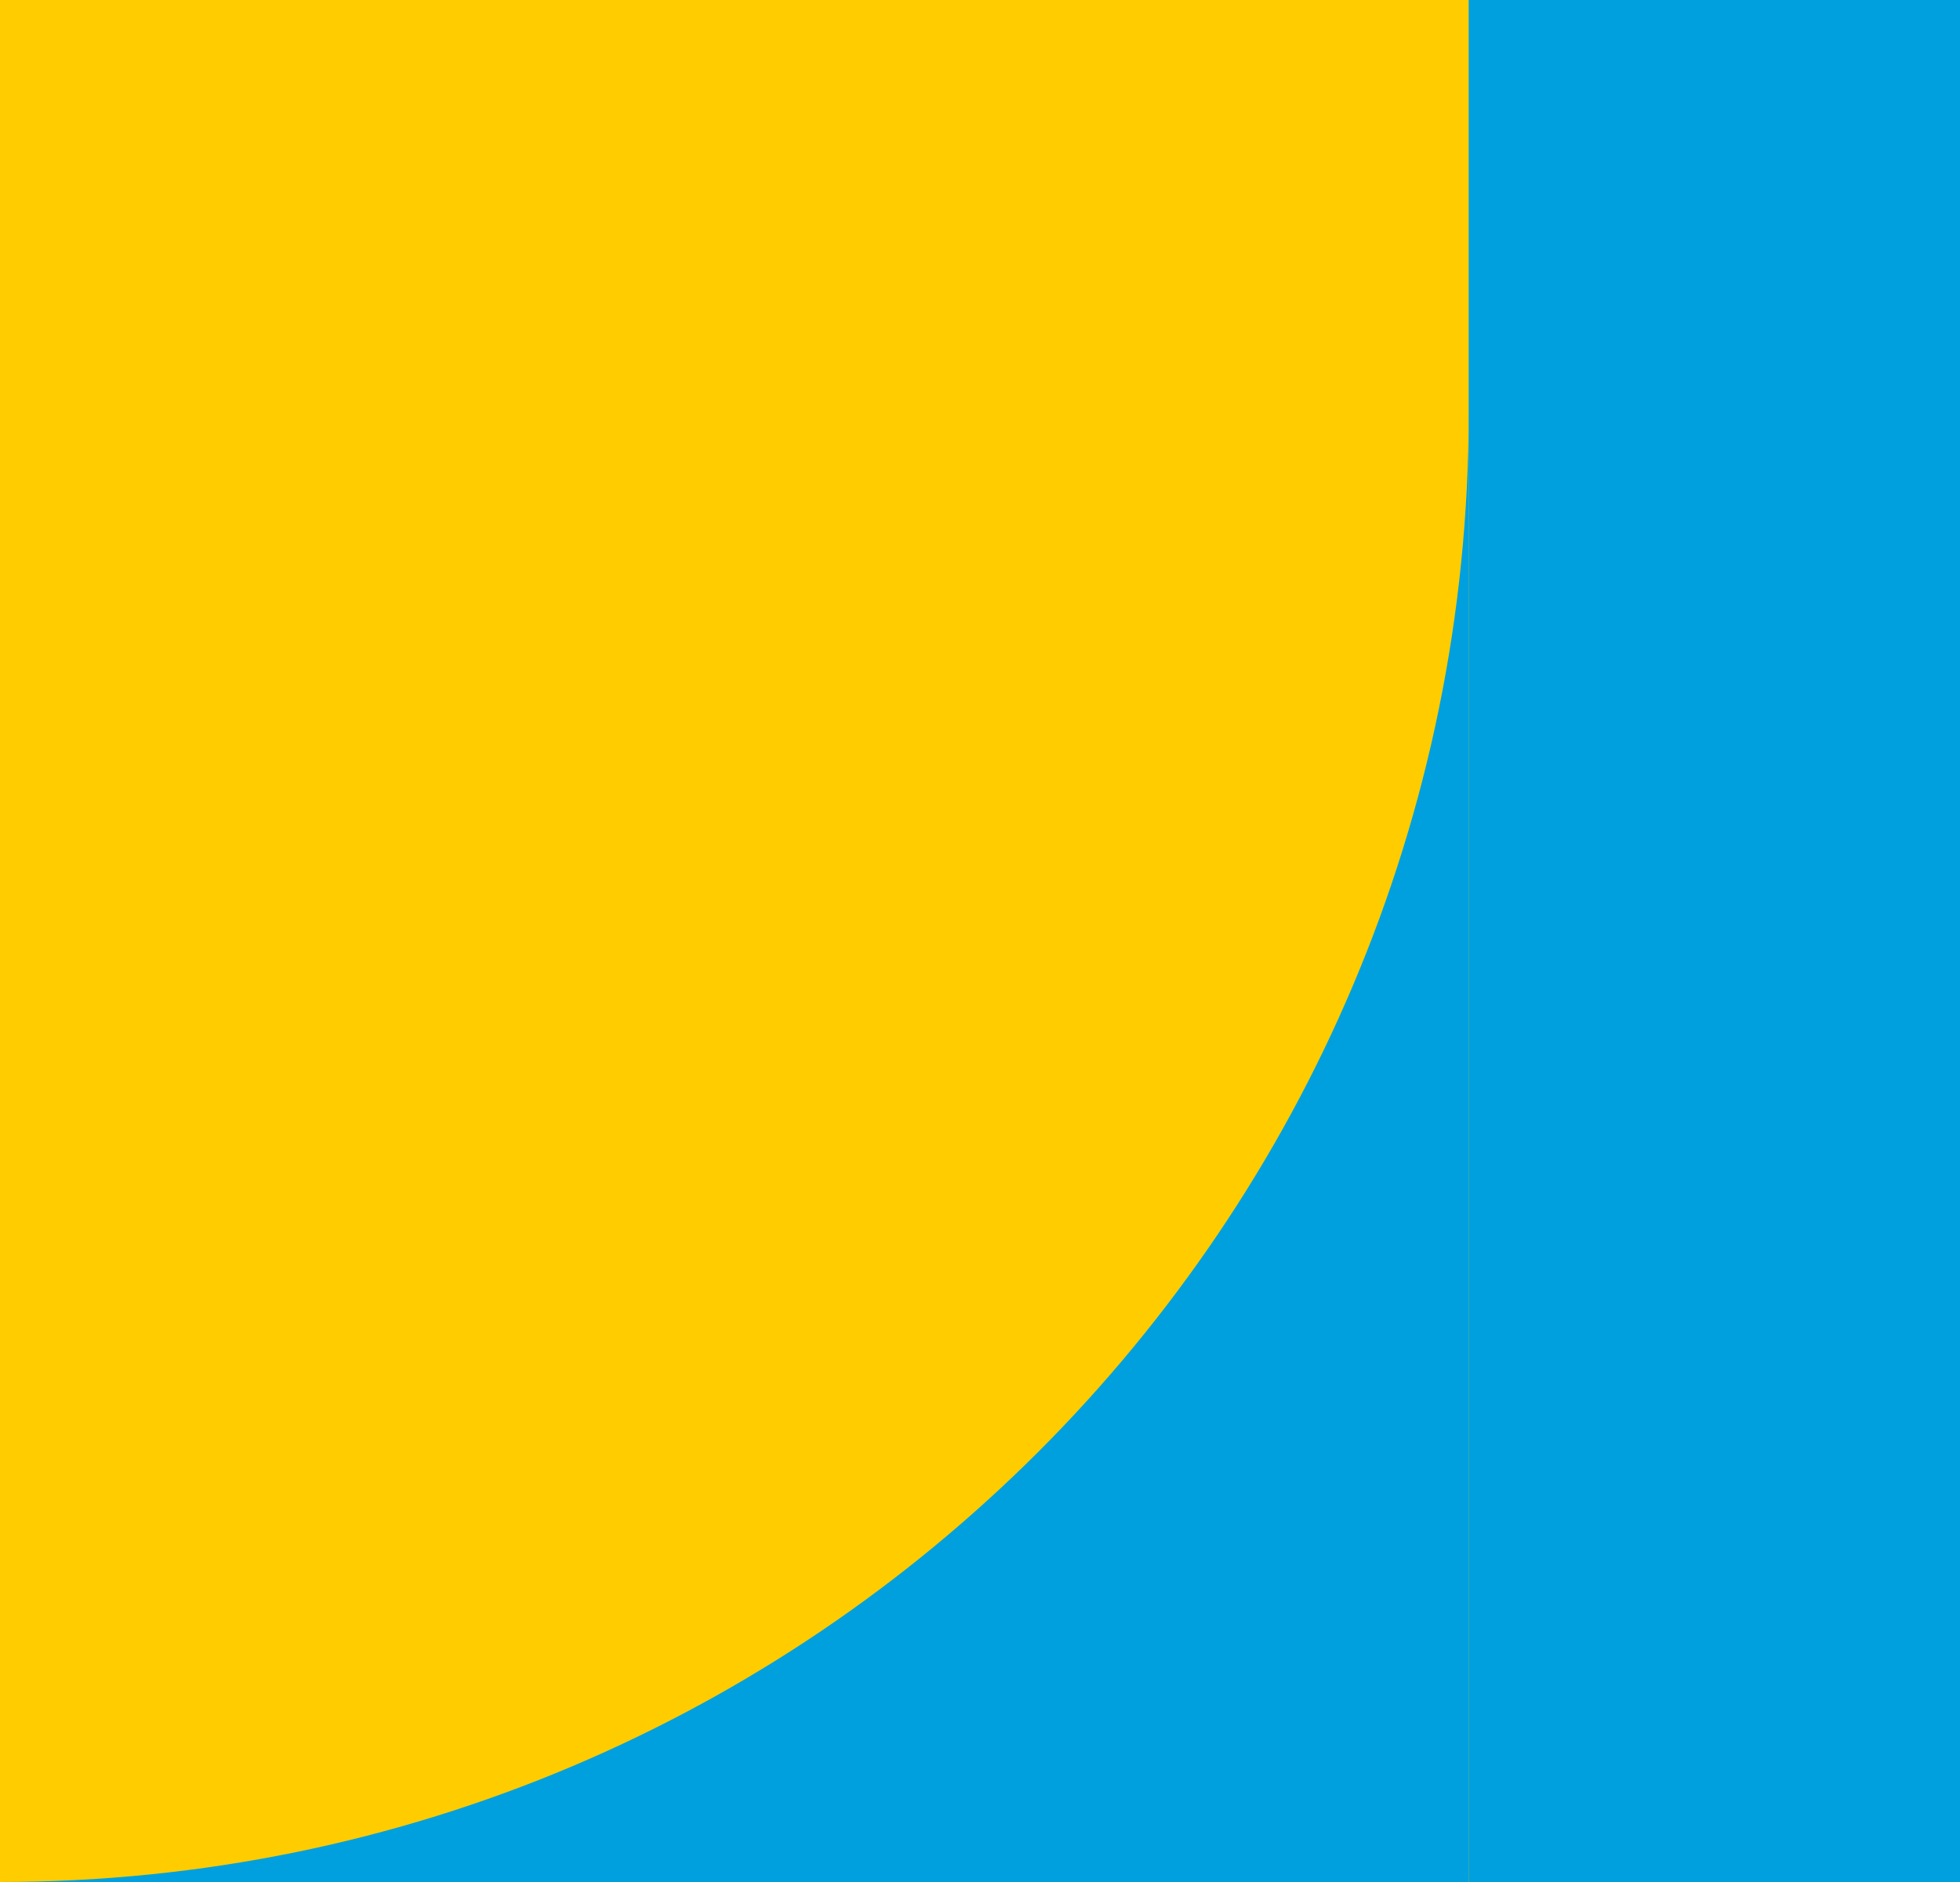
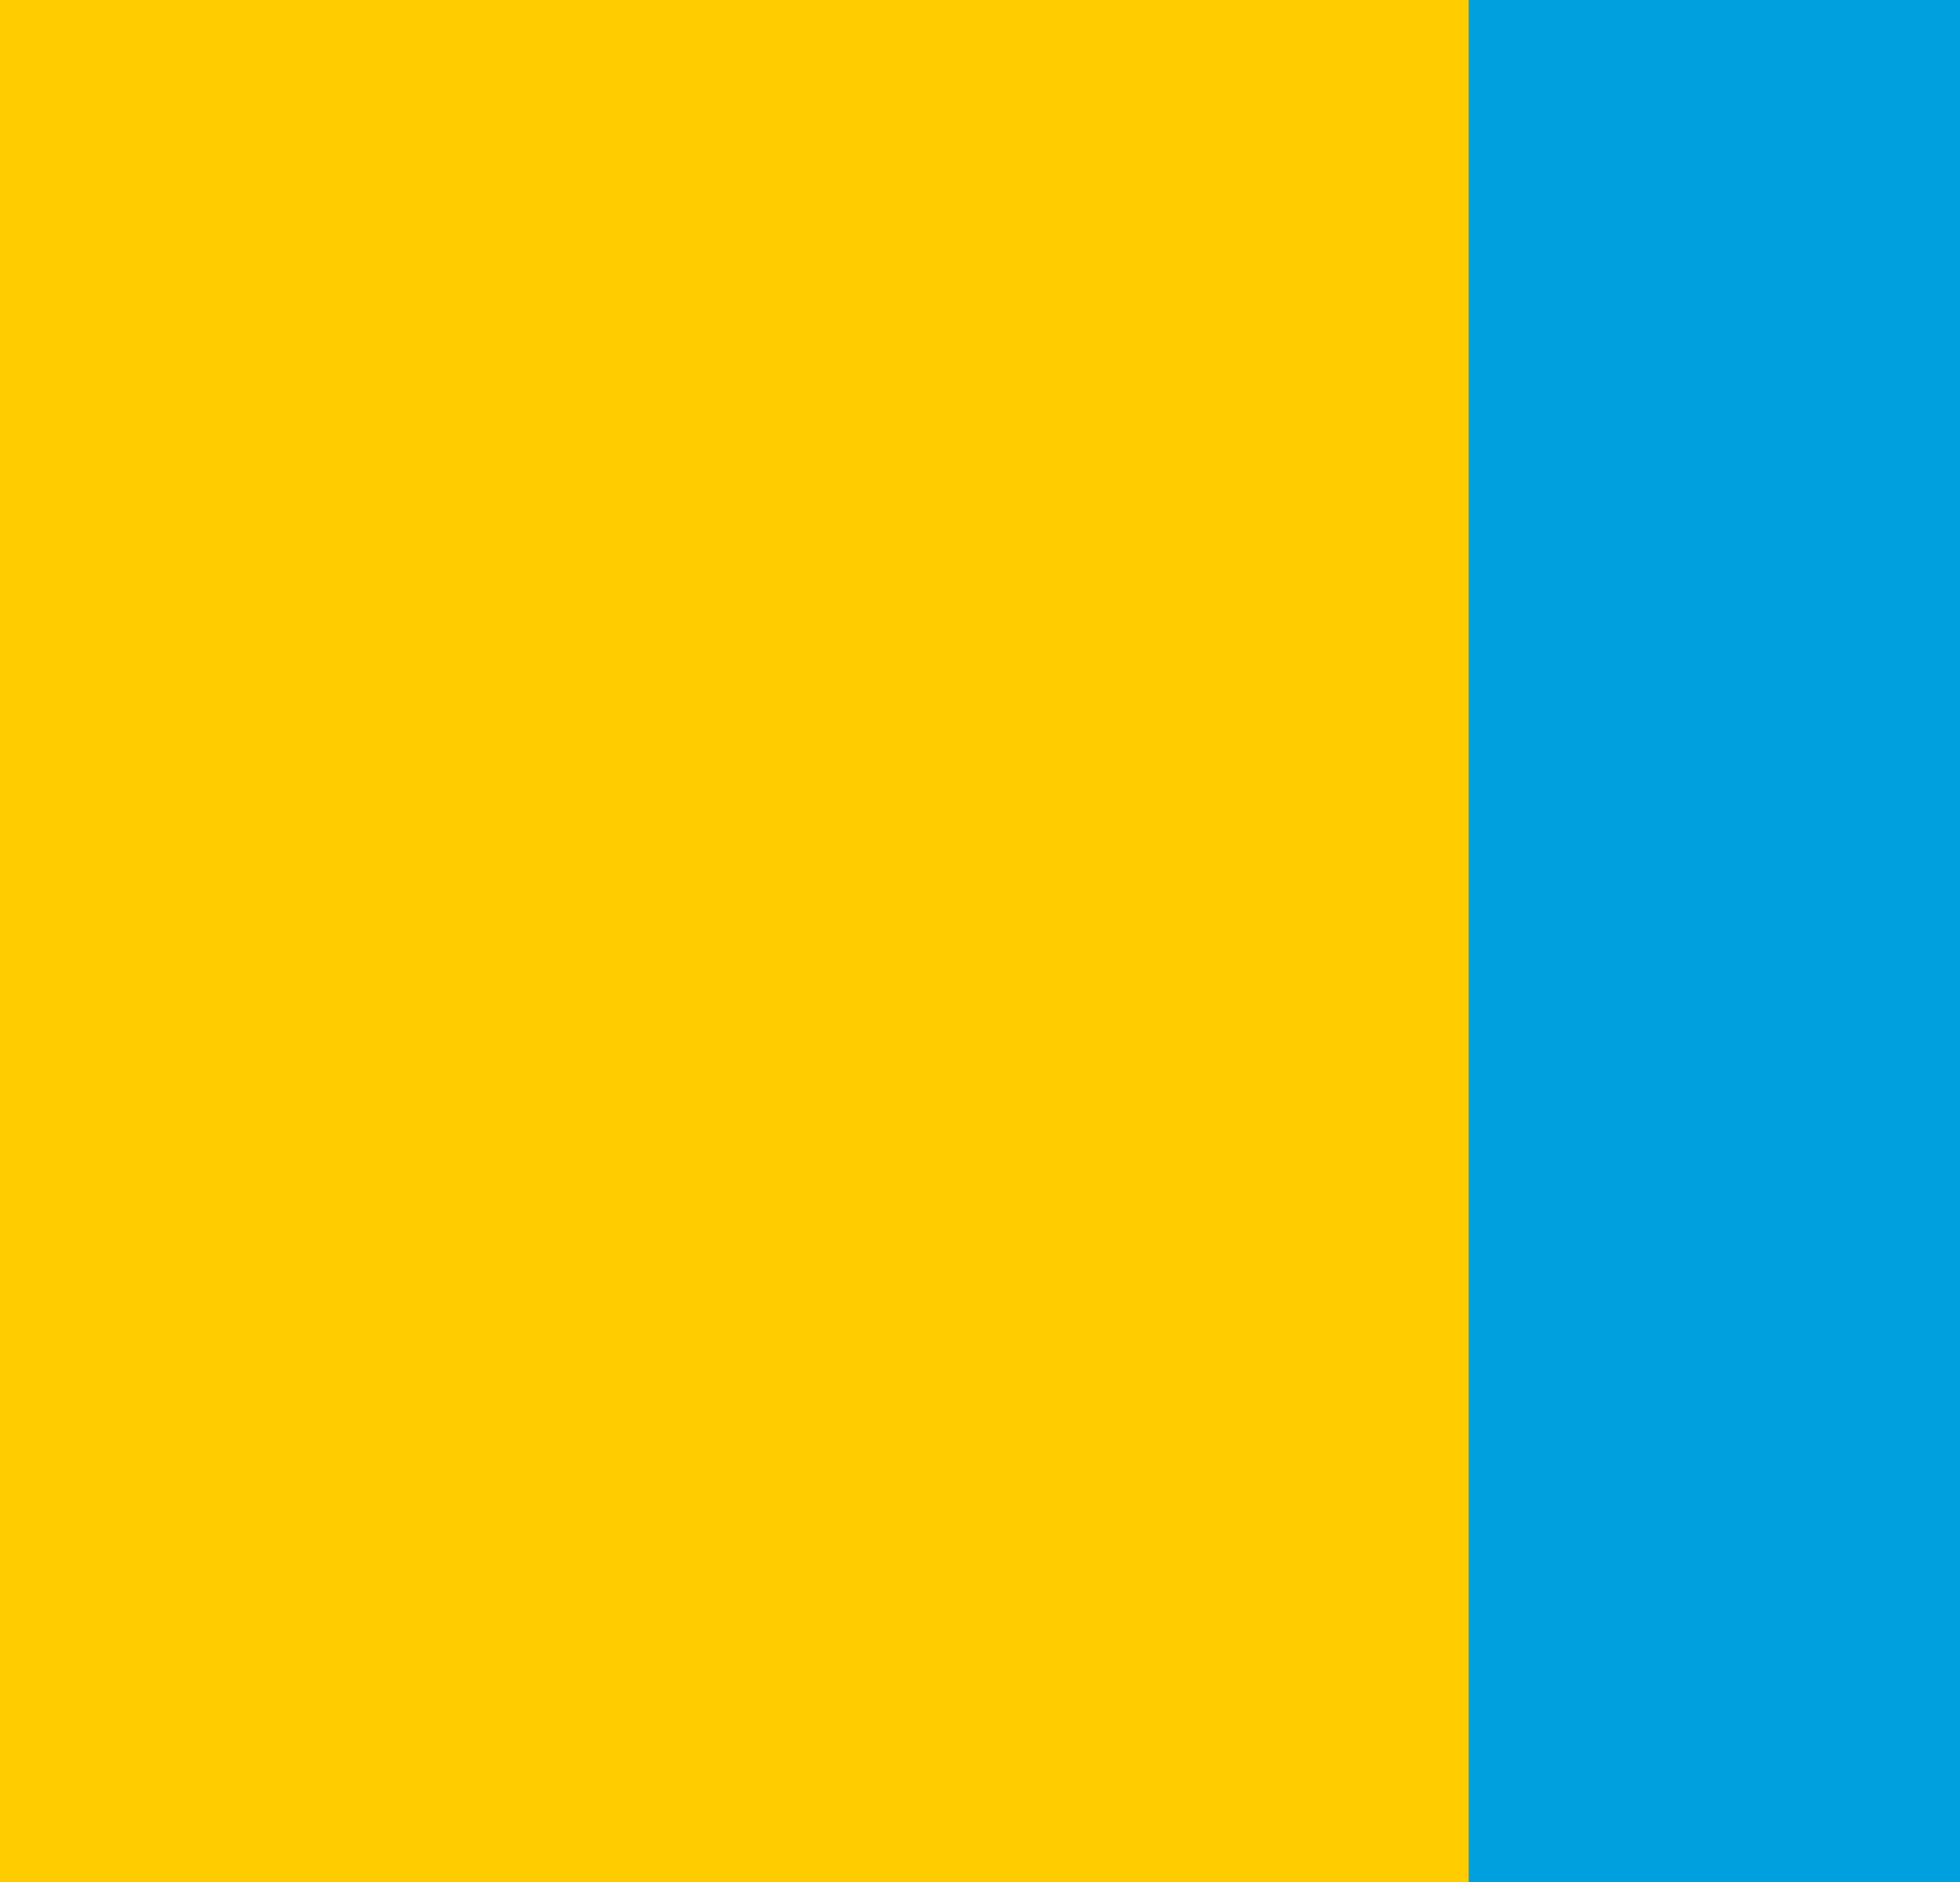
<svg xmlns="http://www.w3.org/2000/svg" width="375" height="360" viewBox="0 0 375 360" fill="none">
  <rect width="375" height="360" fill="#FFCC00" />
  <rect x="281" width="94" height="360" fill="#00A0DE" />
-   <path d="M0 360L281 360L281 79C281 234.168 155.168 360 0 360Z" fill="#00A0DE" />
</svg>